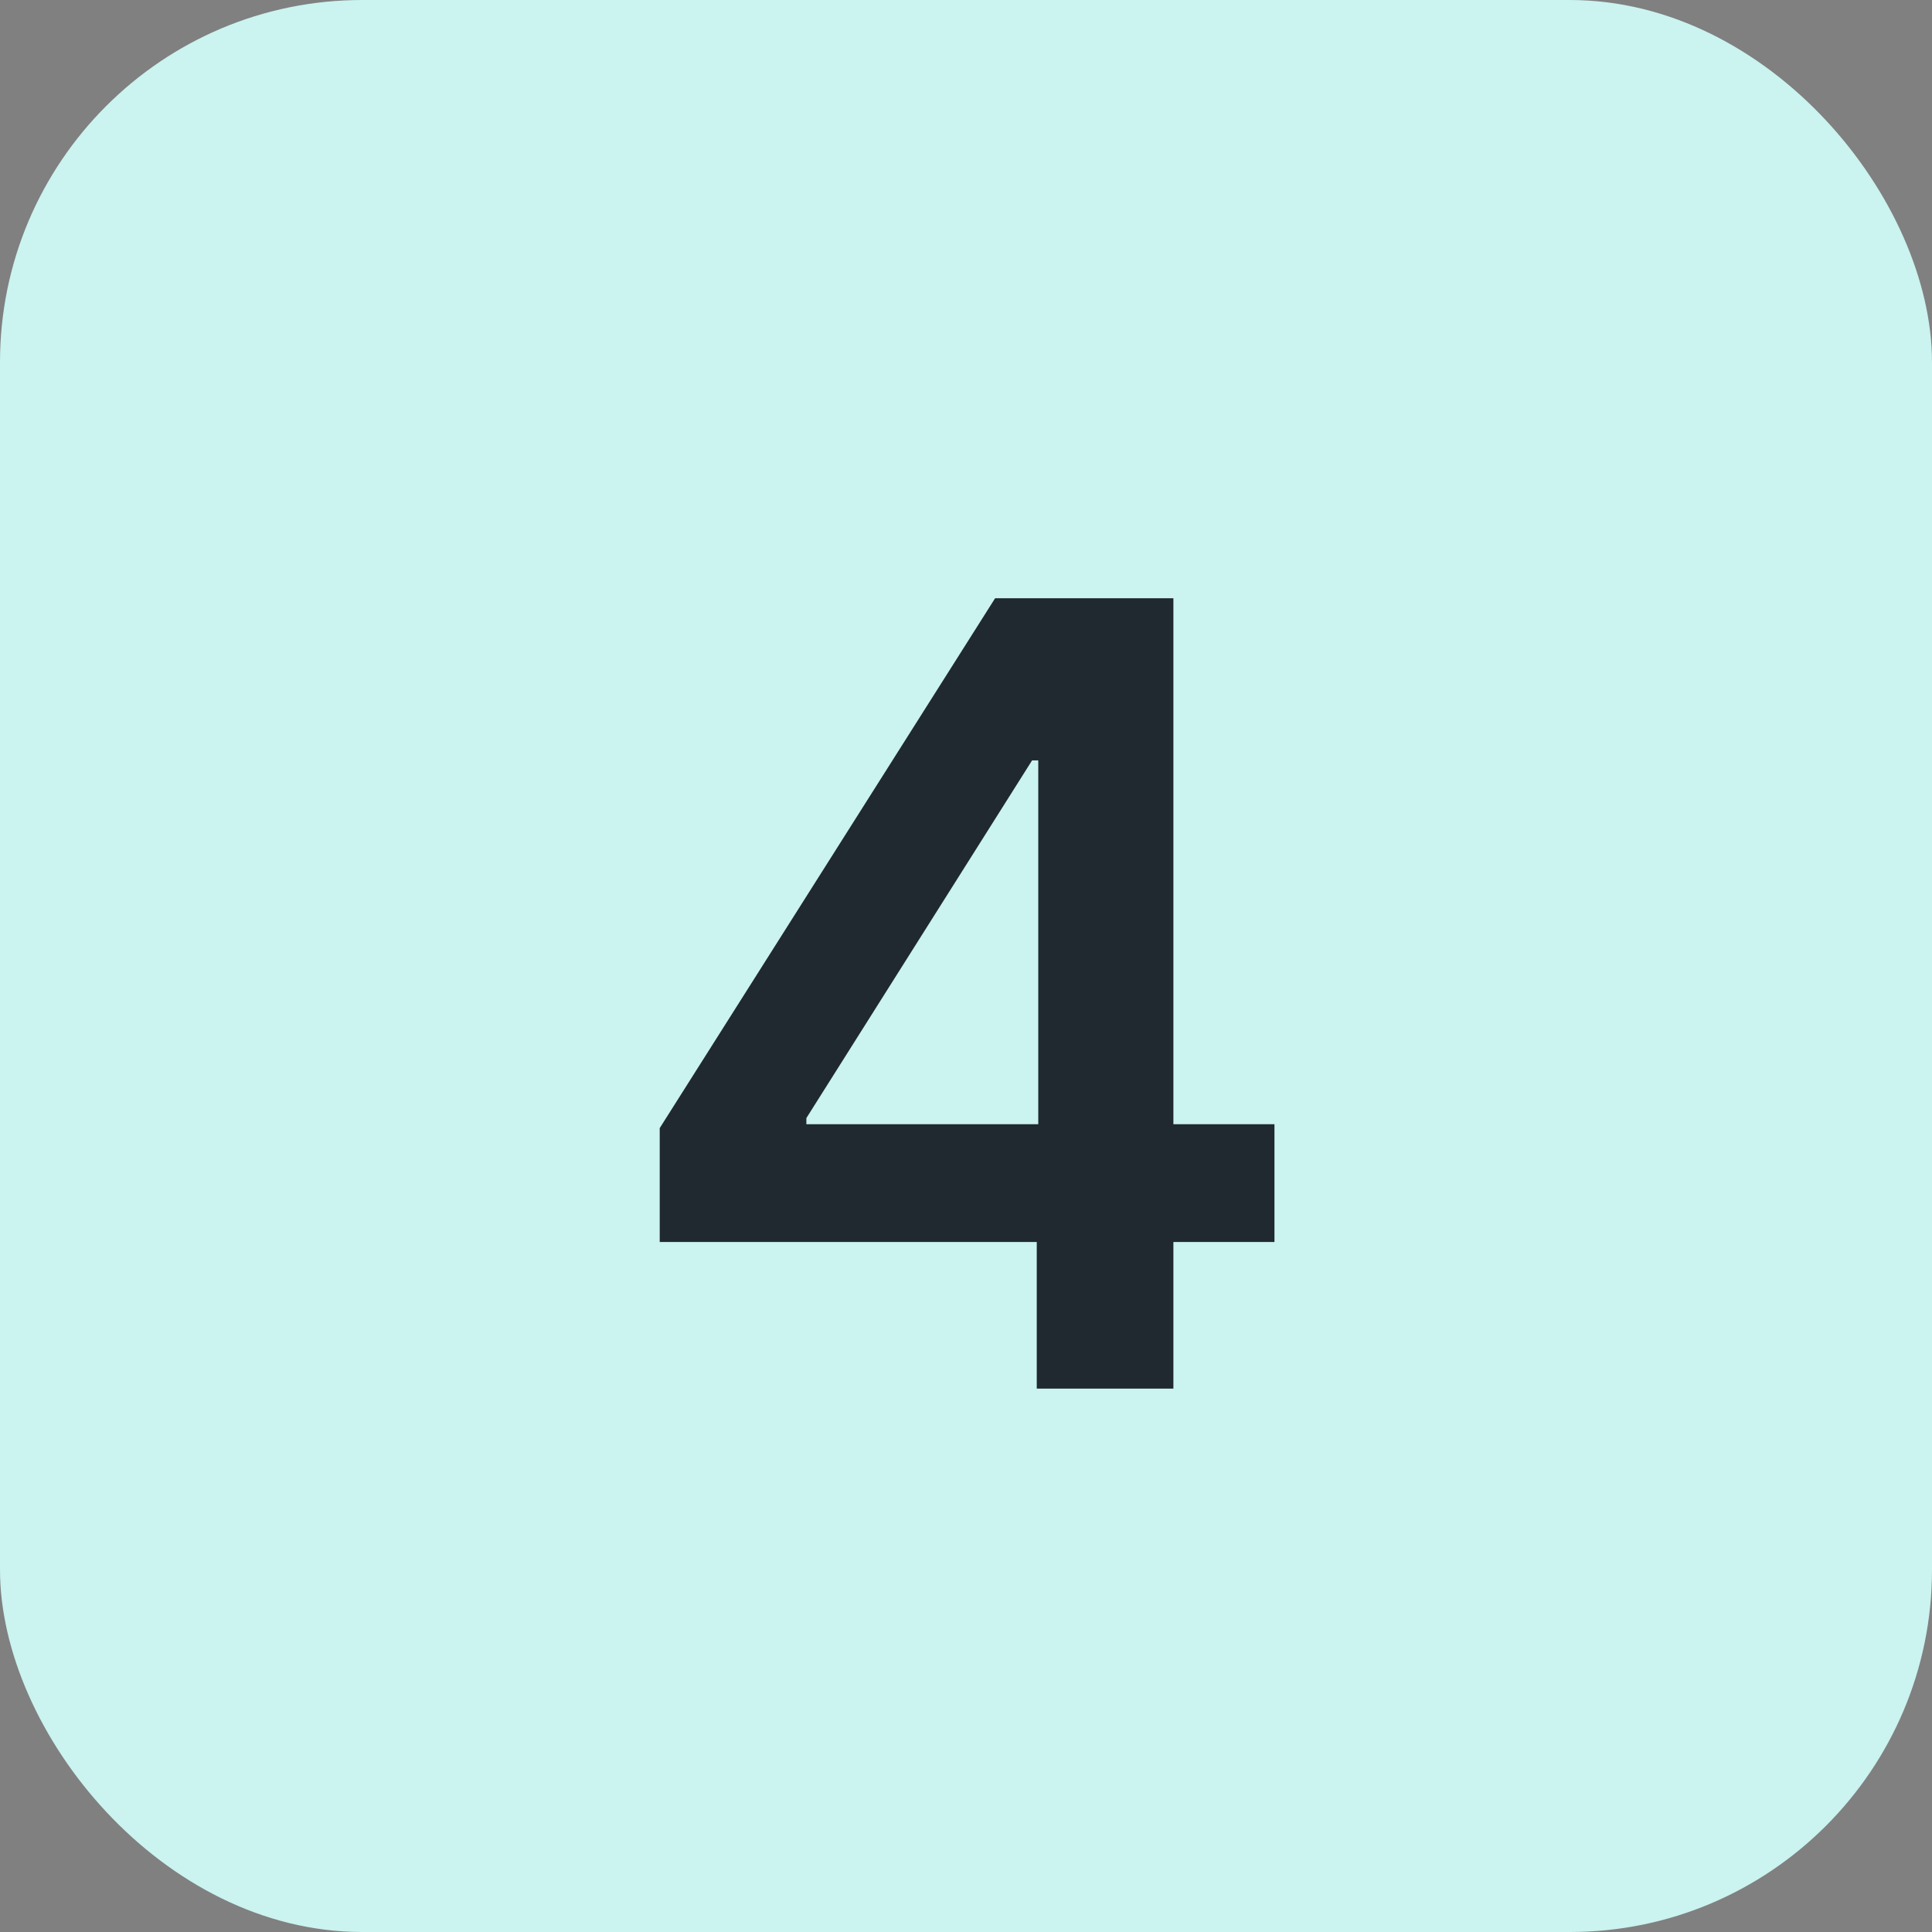
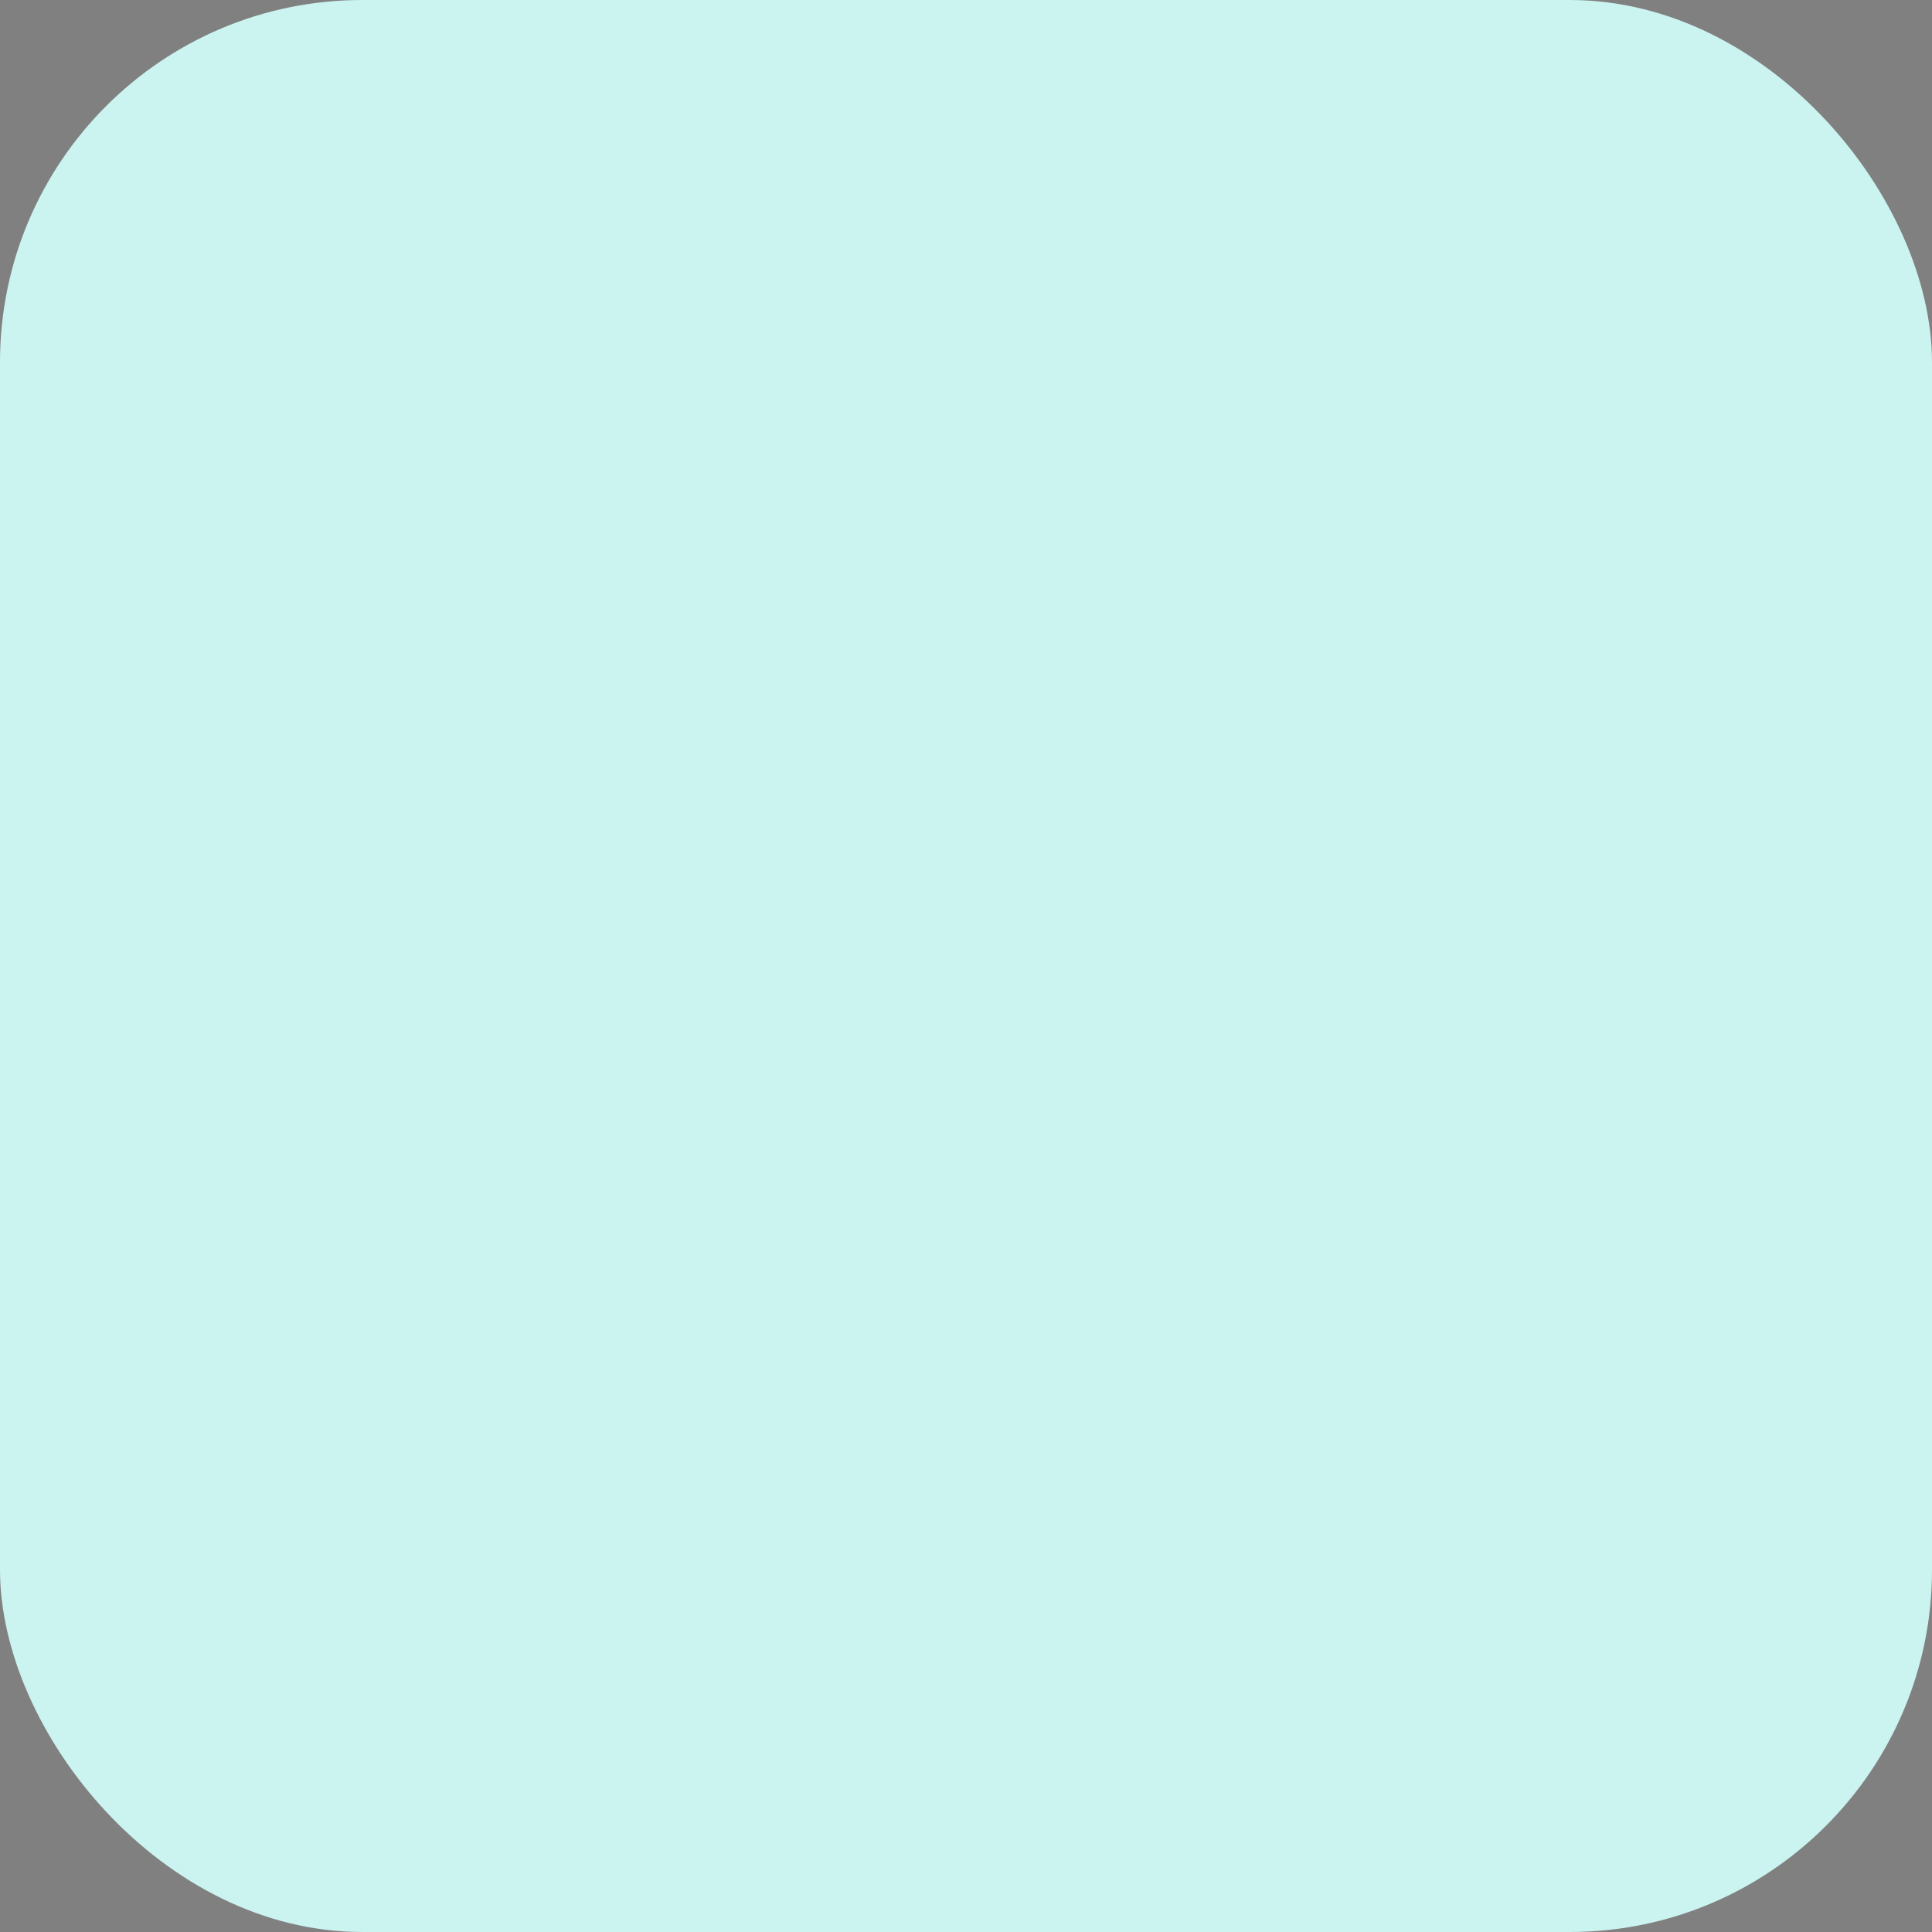
<svg xmlns="http://www.w3.org/2000/svg" width="32" height="32" viewBox="0 0 32 32" fill="none">
  <rect x="0" y="0" width="32" height="32" fill="#808080" stroke="none" />
  <rect width="32" height="32" rx="6" fill="#CBF3F0" />
-   <path d="M10.927 20.571V18.685L16.482 9.909H18.054V12.594H17.095L13.356 18.519V18.621H21.109V20.571H10.927ZM17.172 23V19.996L17.197 19.152V9.909H19.435V23H17.172Z" fill="#1F292F" />
</svg>